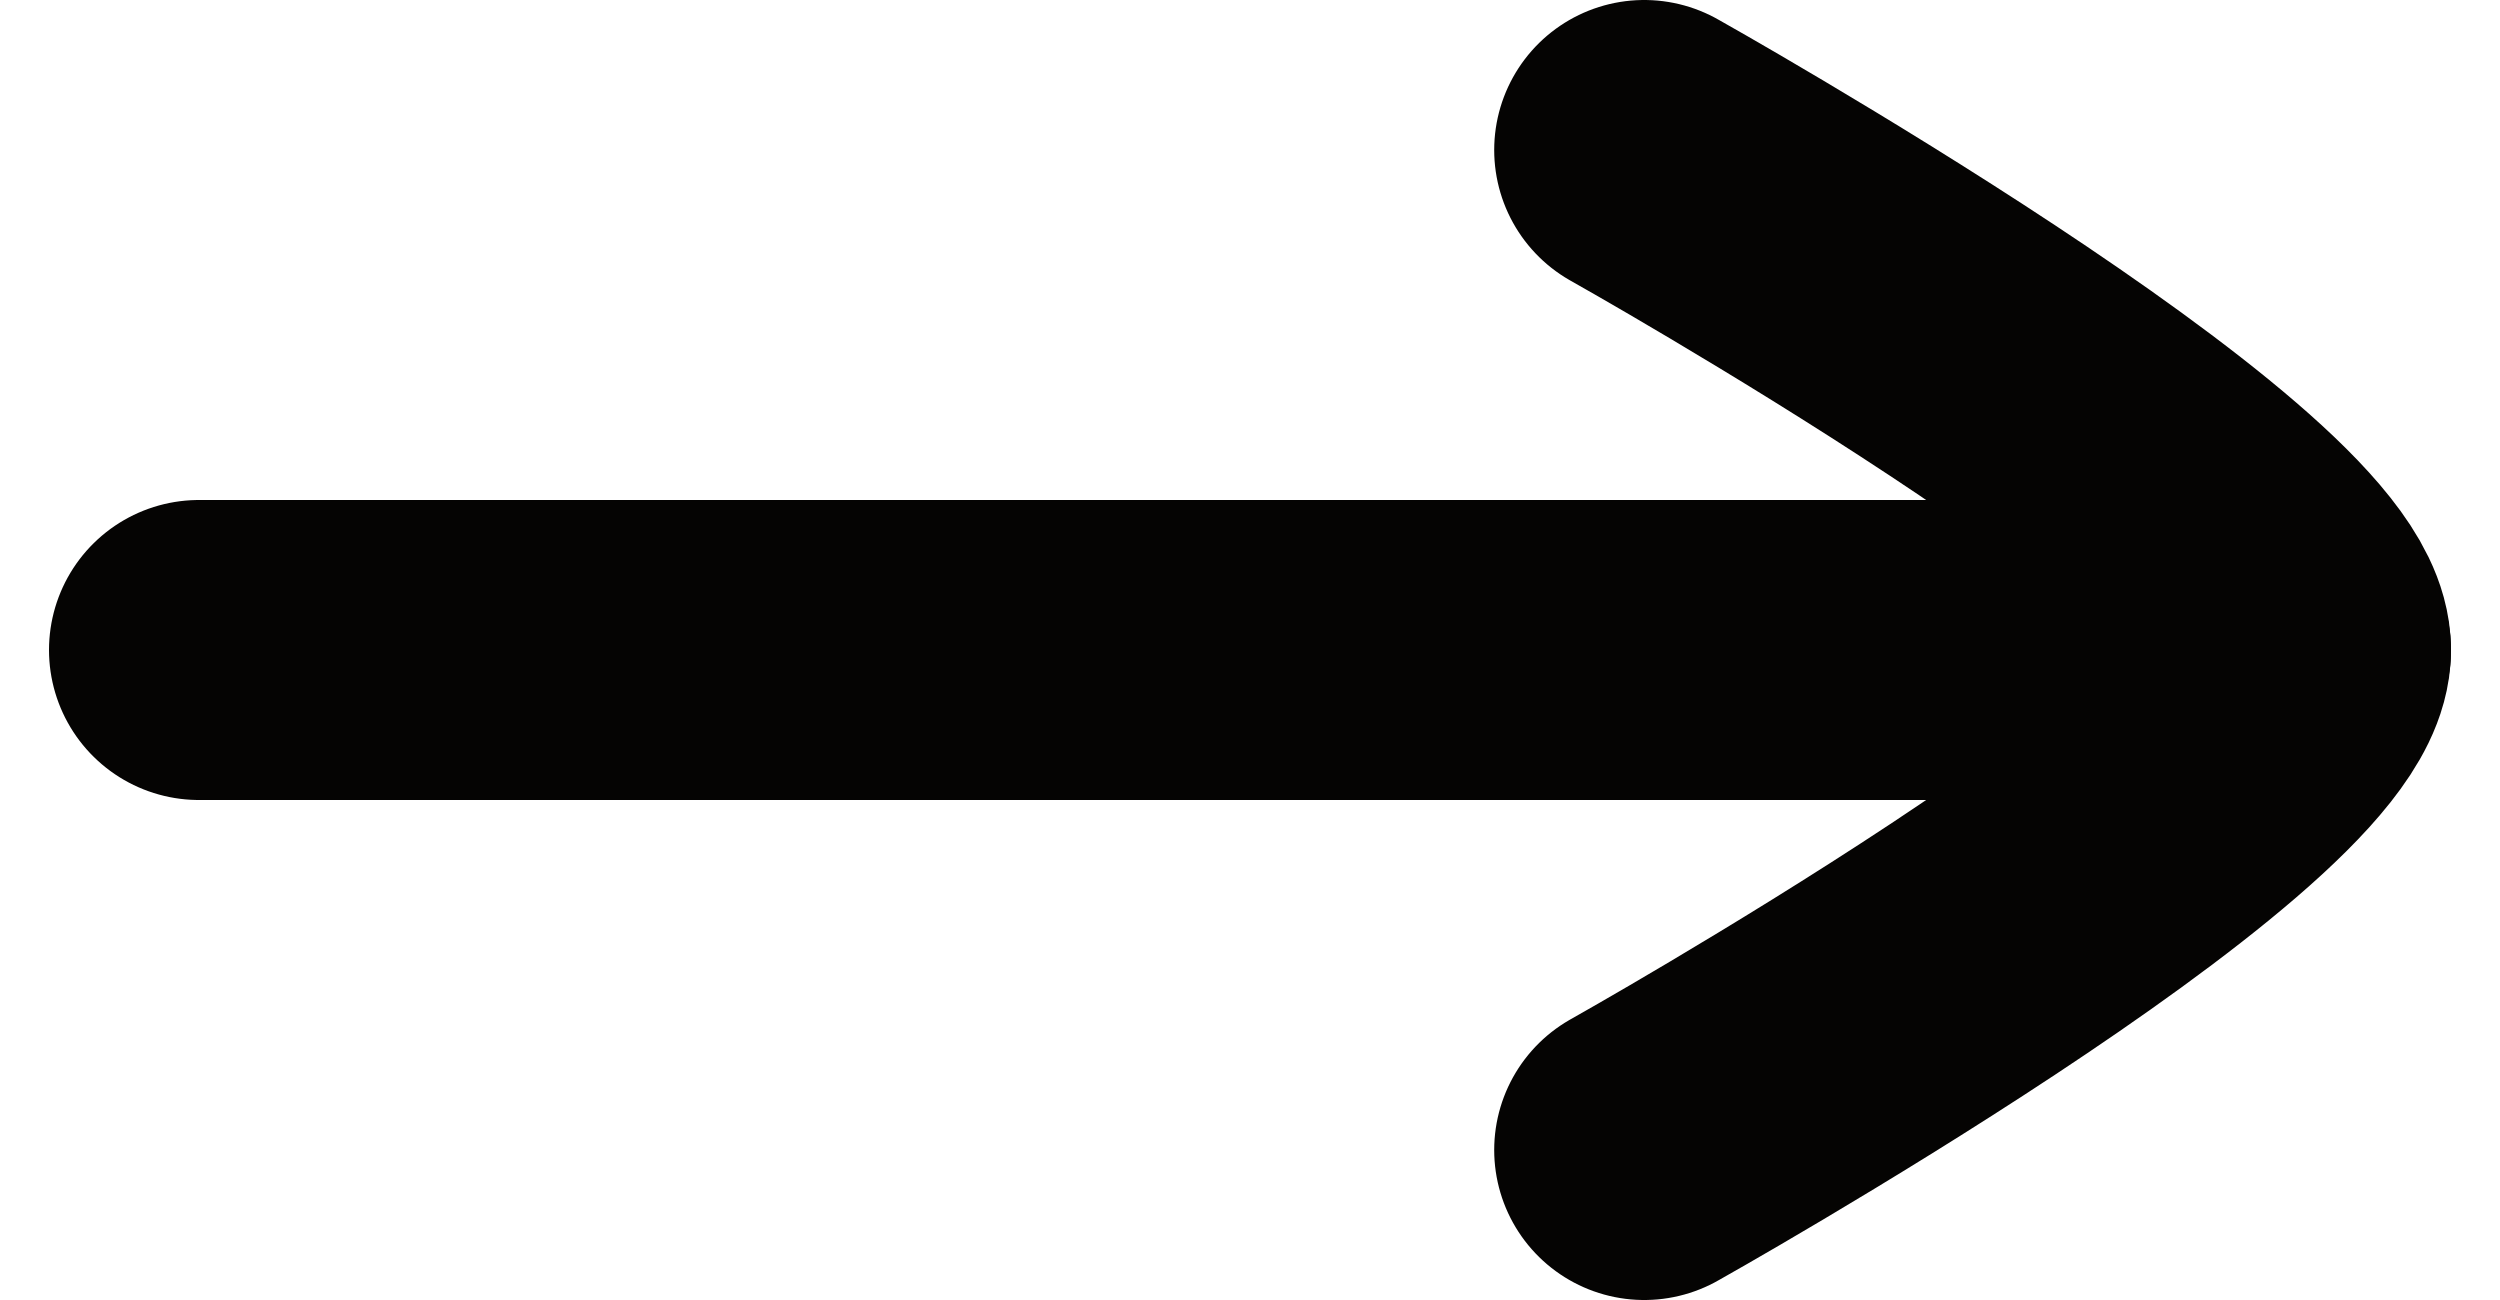
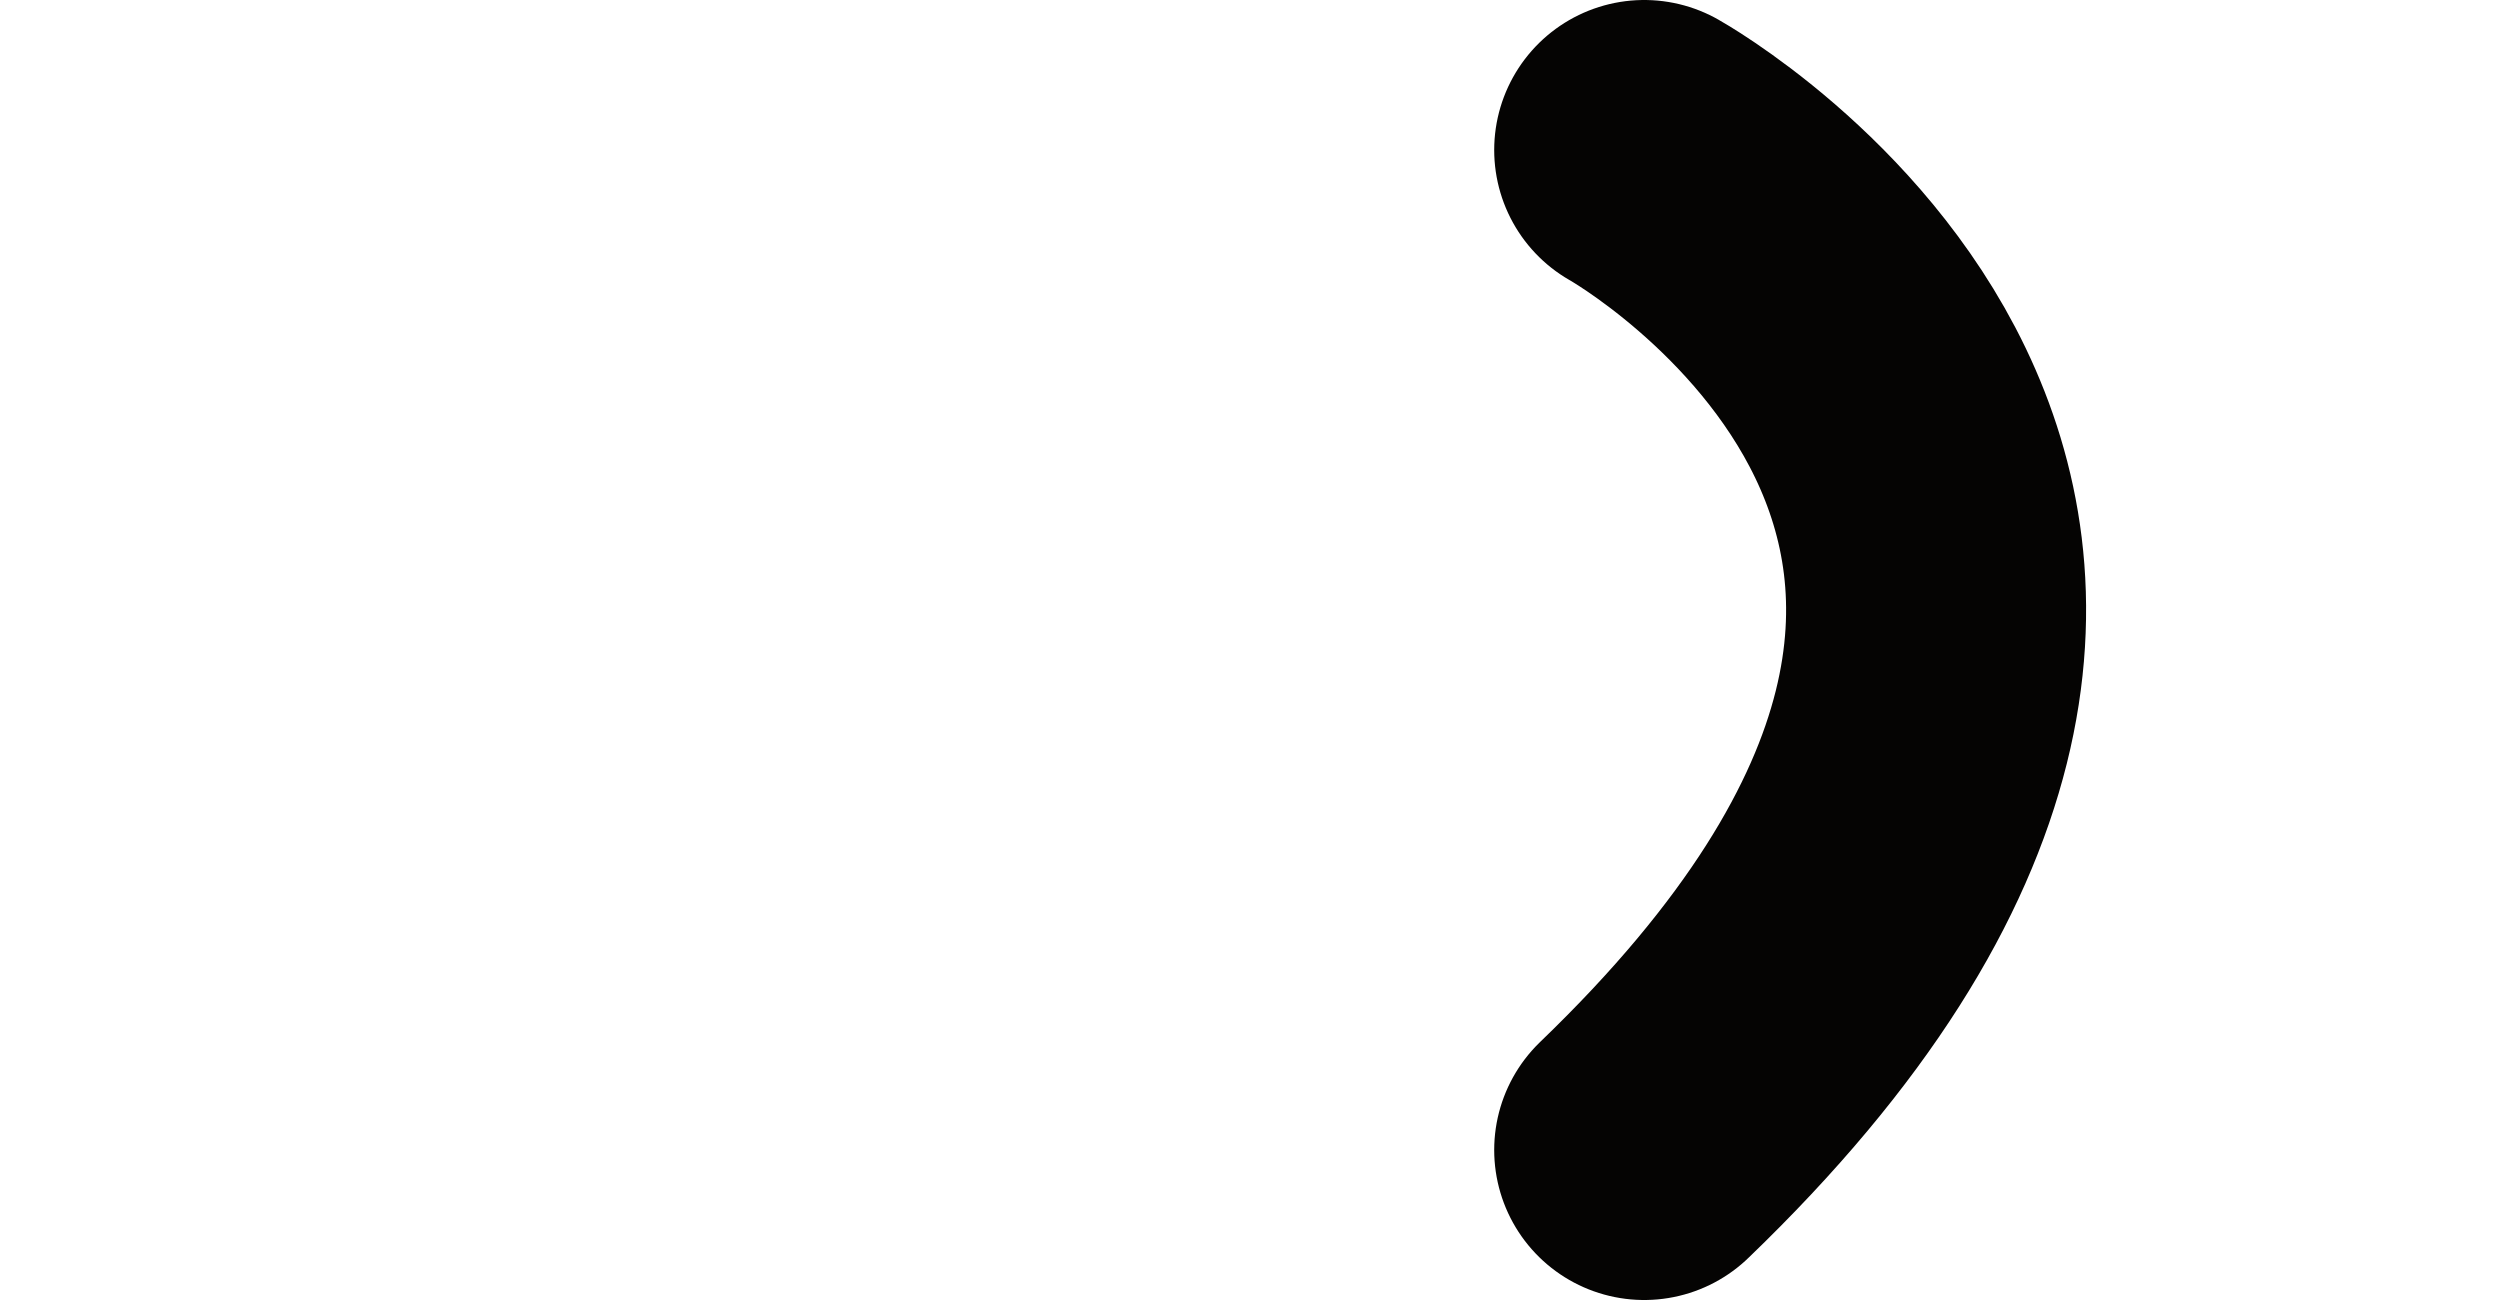
<svg xmlns="http://www.w3.org/2000/svg" width="25" height="13" viewBox="0 0 25 13" fill="none">
-   <path d="M23.01 6.5L1.99 6.5" stroke="#050403" stroke-width="3" stroke-linecap="round" stroke-linejoin="round" />
-   <path d="M16.442 11.5C16.442 11.5 23.01 7.818 23.01 6.5C23.01 5.182 16.442 1.5 16.442 1.5" stroke="#050403" stroke-width="3" stroke-linecap="round" stroke-linejoin="round" />
+   <path d="M16.442 11.5C23.01 5.182 16.442 1.5 16.442 1.5" stroke="#050403" stroke-width="3" stroke-linecap="round" stroke-linejoin="round" />
</svg>